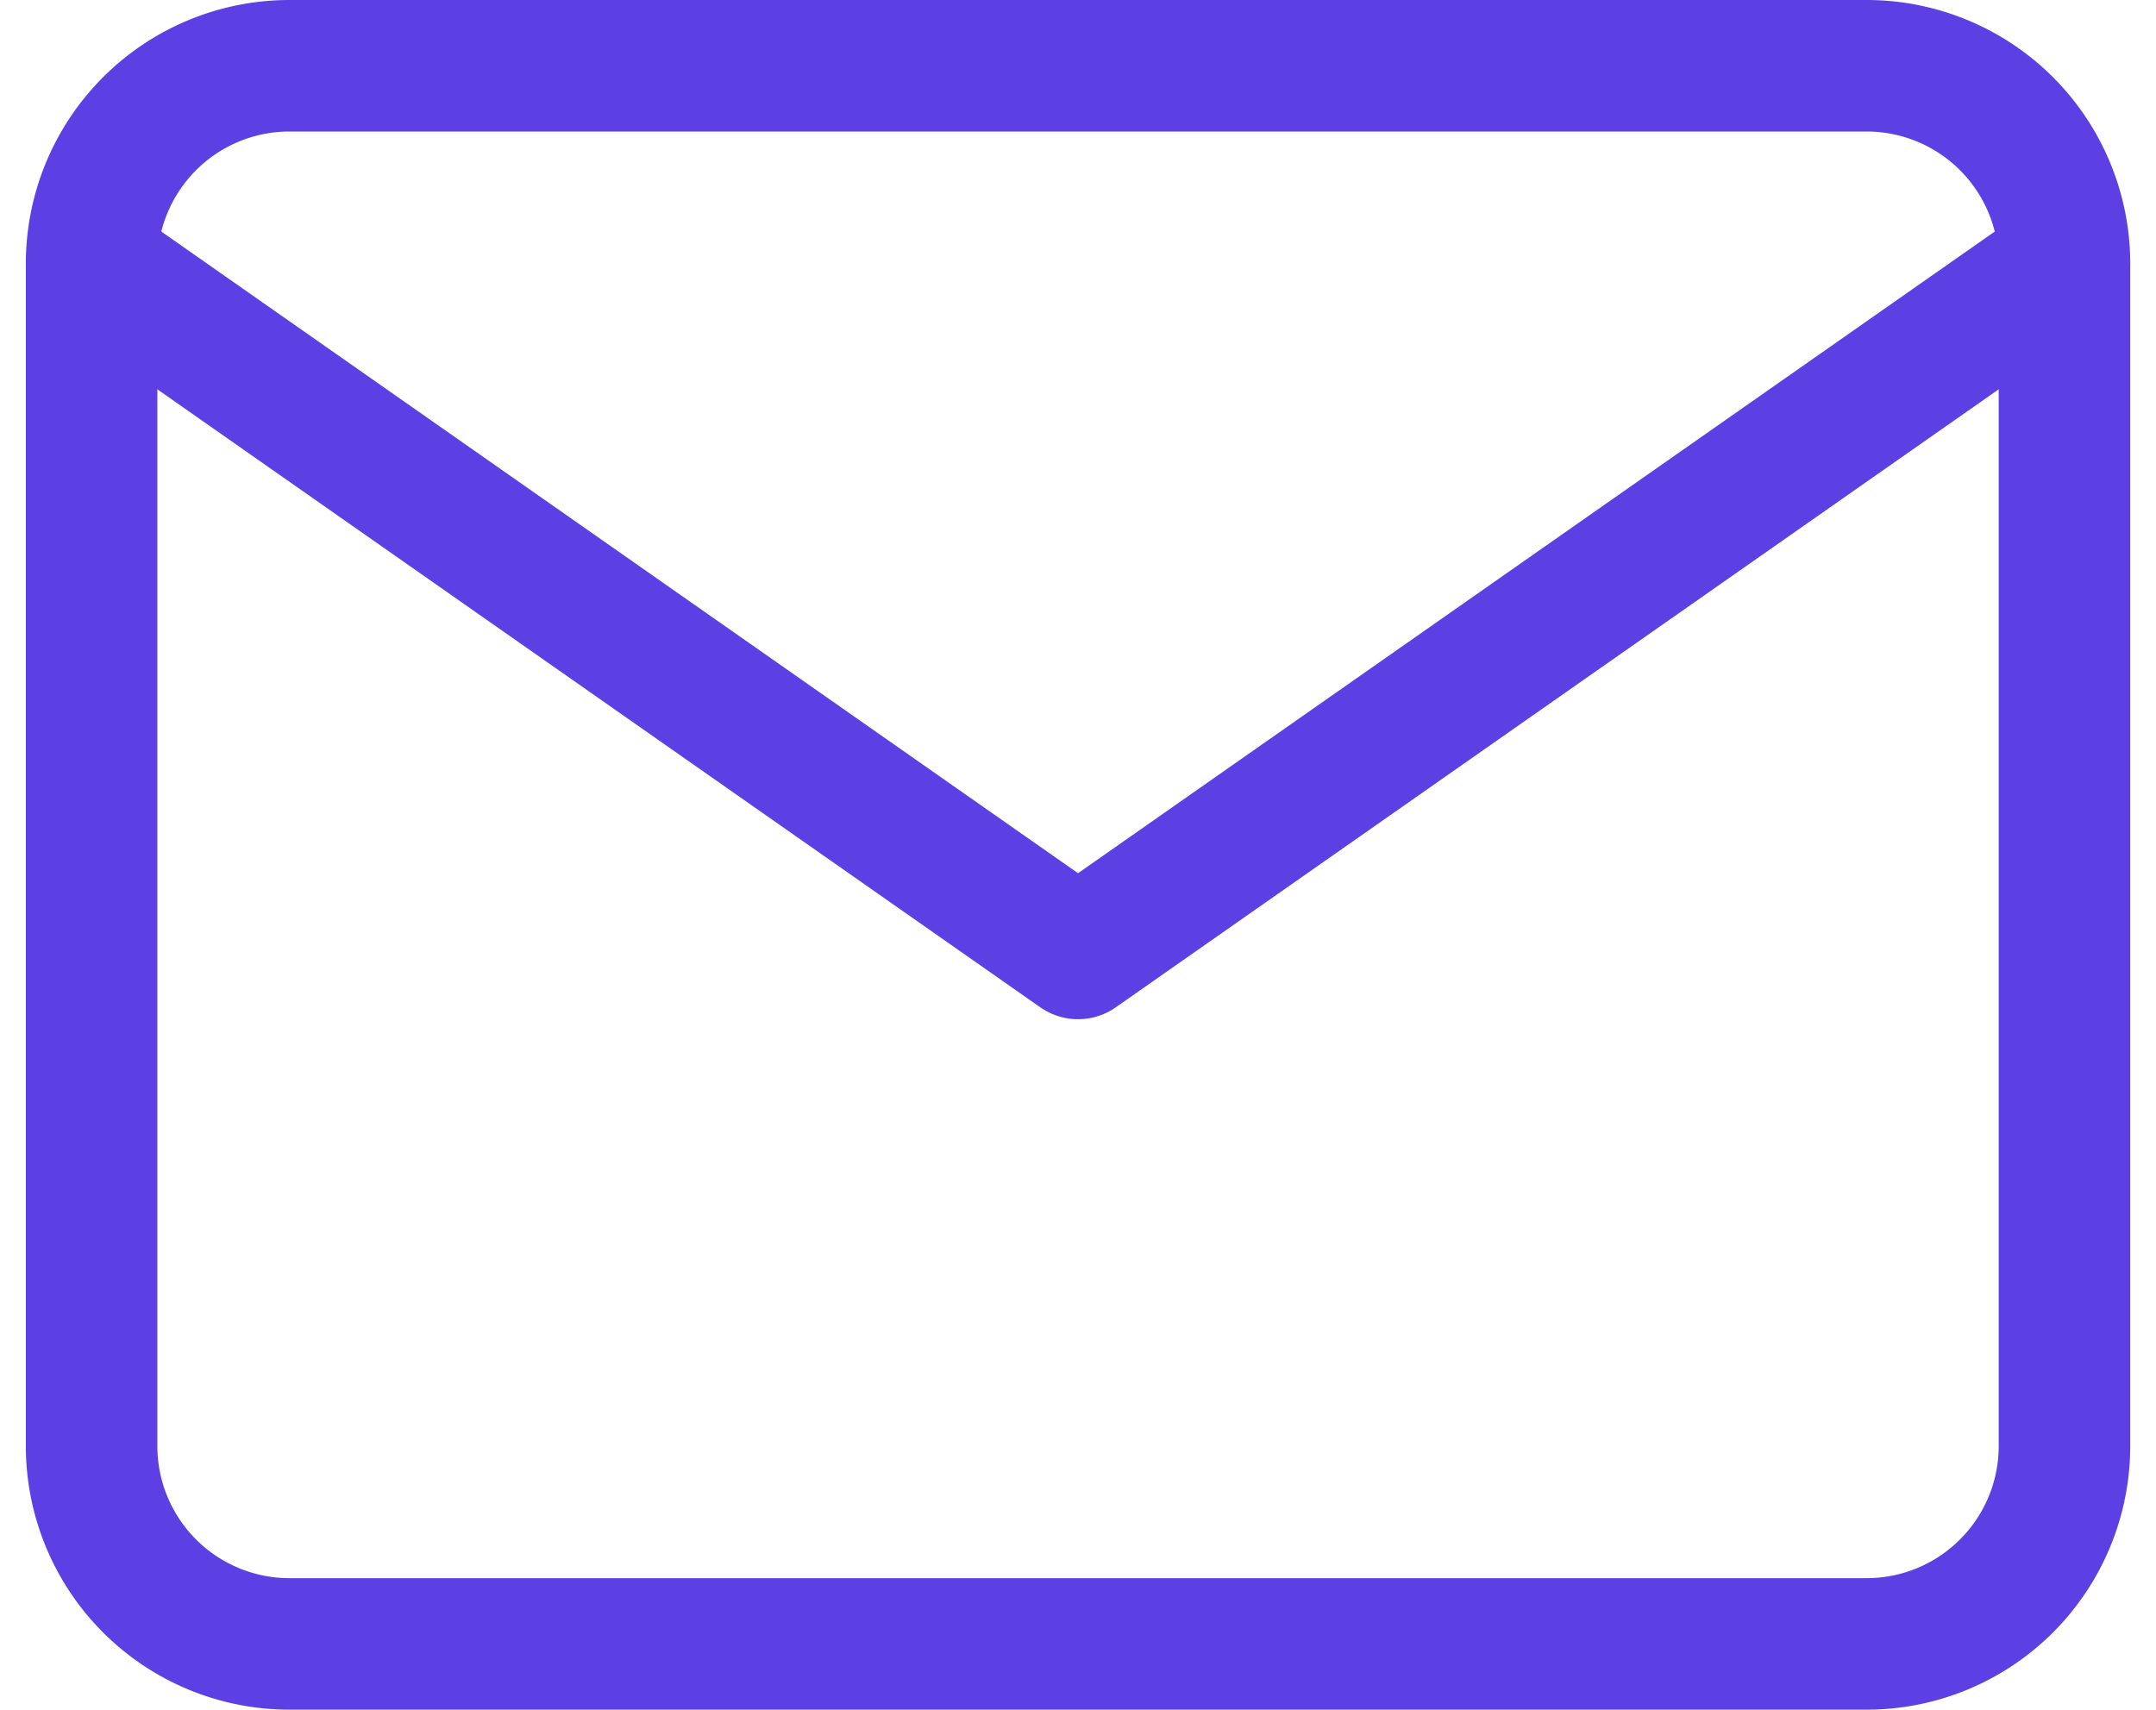
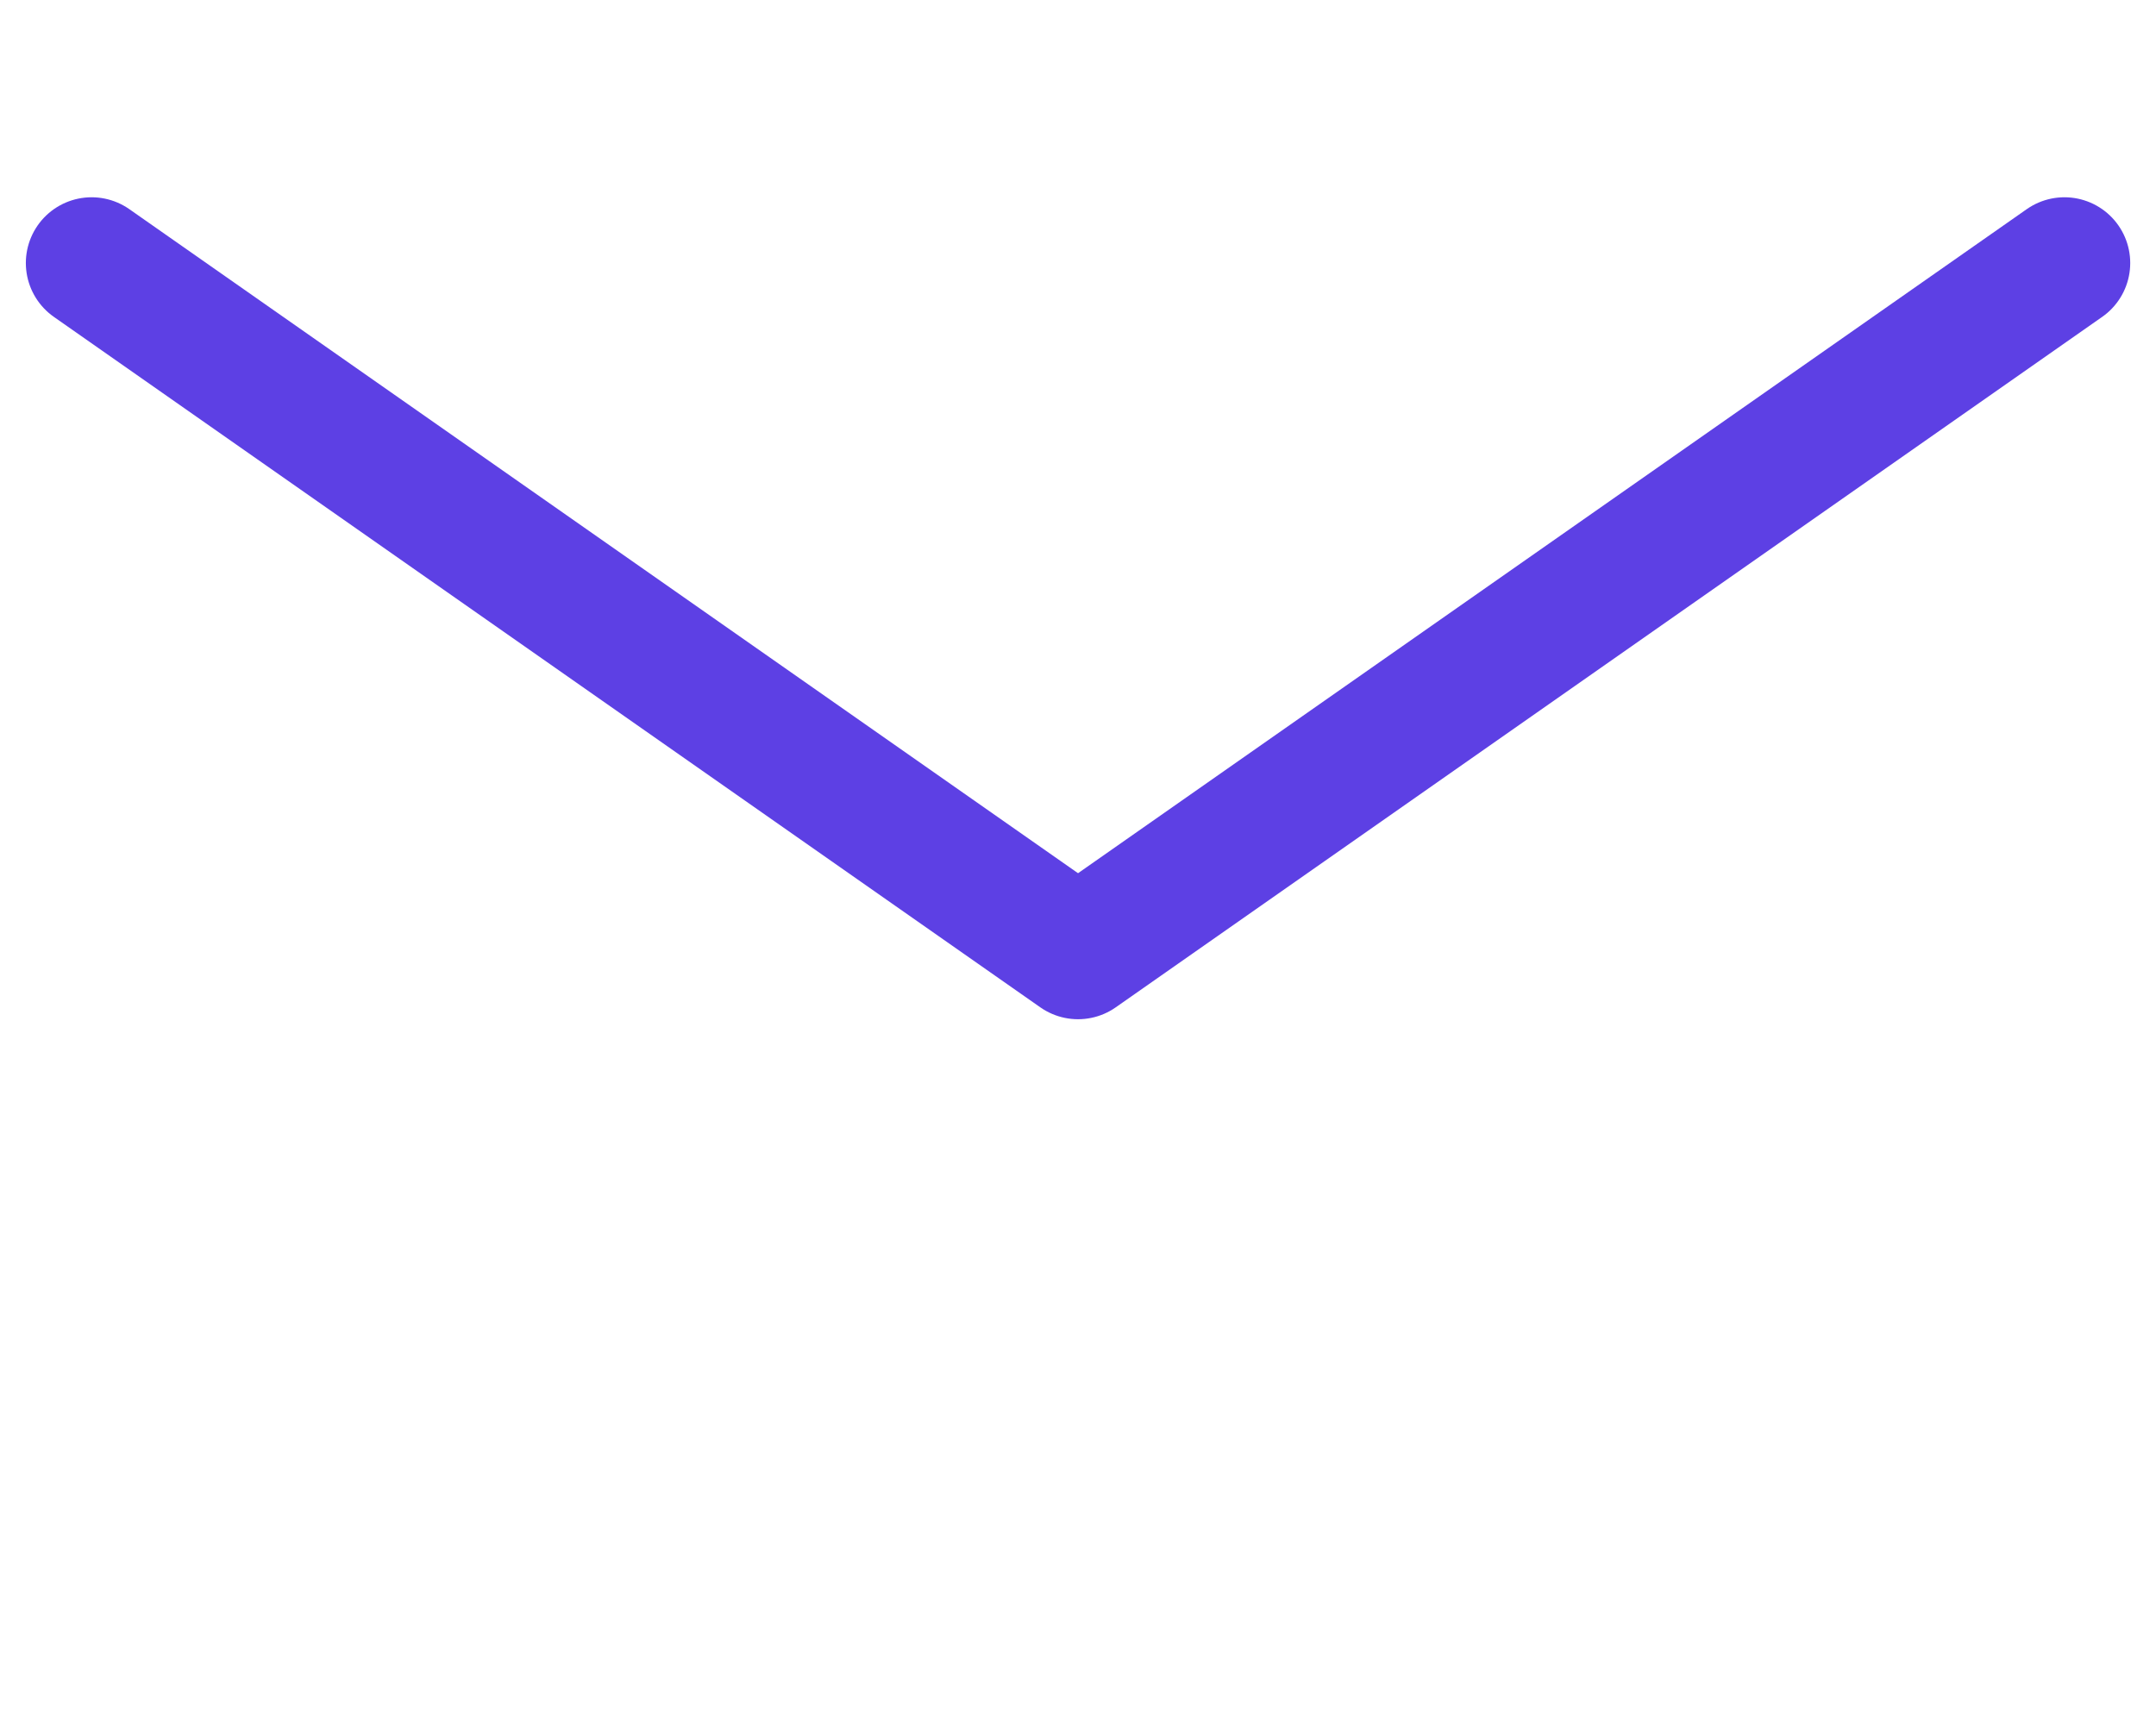
<svg xmlns="http://www.w3.org/2000/svg" width="32.785" height="26" viewBox="0 0 32.785 26">
  <g id="Icon_feather-mail" data-name="Icon feather-mail" transform="translate(1.393 1)">
-     <path id="Path_67" data-name="Path 67" d="M6,6H30a3.009,3.009,0,0,1,3,3V27a3.009,3.009,0,0,1-3,3H6a3.009,3.009,0,0,1-3-3V9A3.009,3.009,0,0,1,6,6Z" transform="translate(-3 -6)" fill="none" stroke="#5d40e4" stroke-linecap="round" stroke-linejoin="round" stroke-width="2" />
    <path id="Path_68" data-name="Path 68" d="M33,9,18,19.5,3,9" transform="translate(-3 -6)" fill="none" stroke="#5d40e4" stroke-linecap="round" stroke-linejoin="round" stroke-width="2" />
  </g>
</svg>